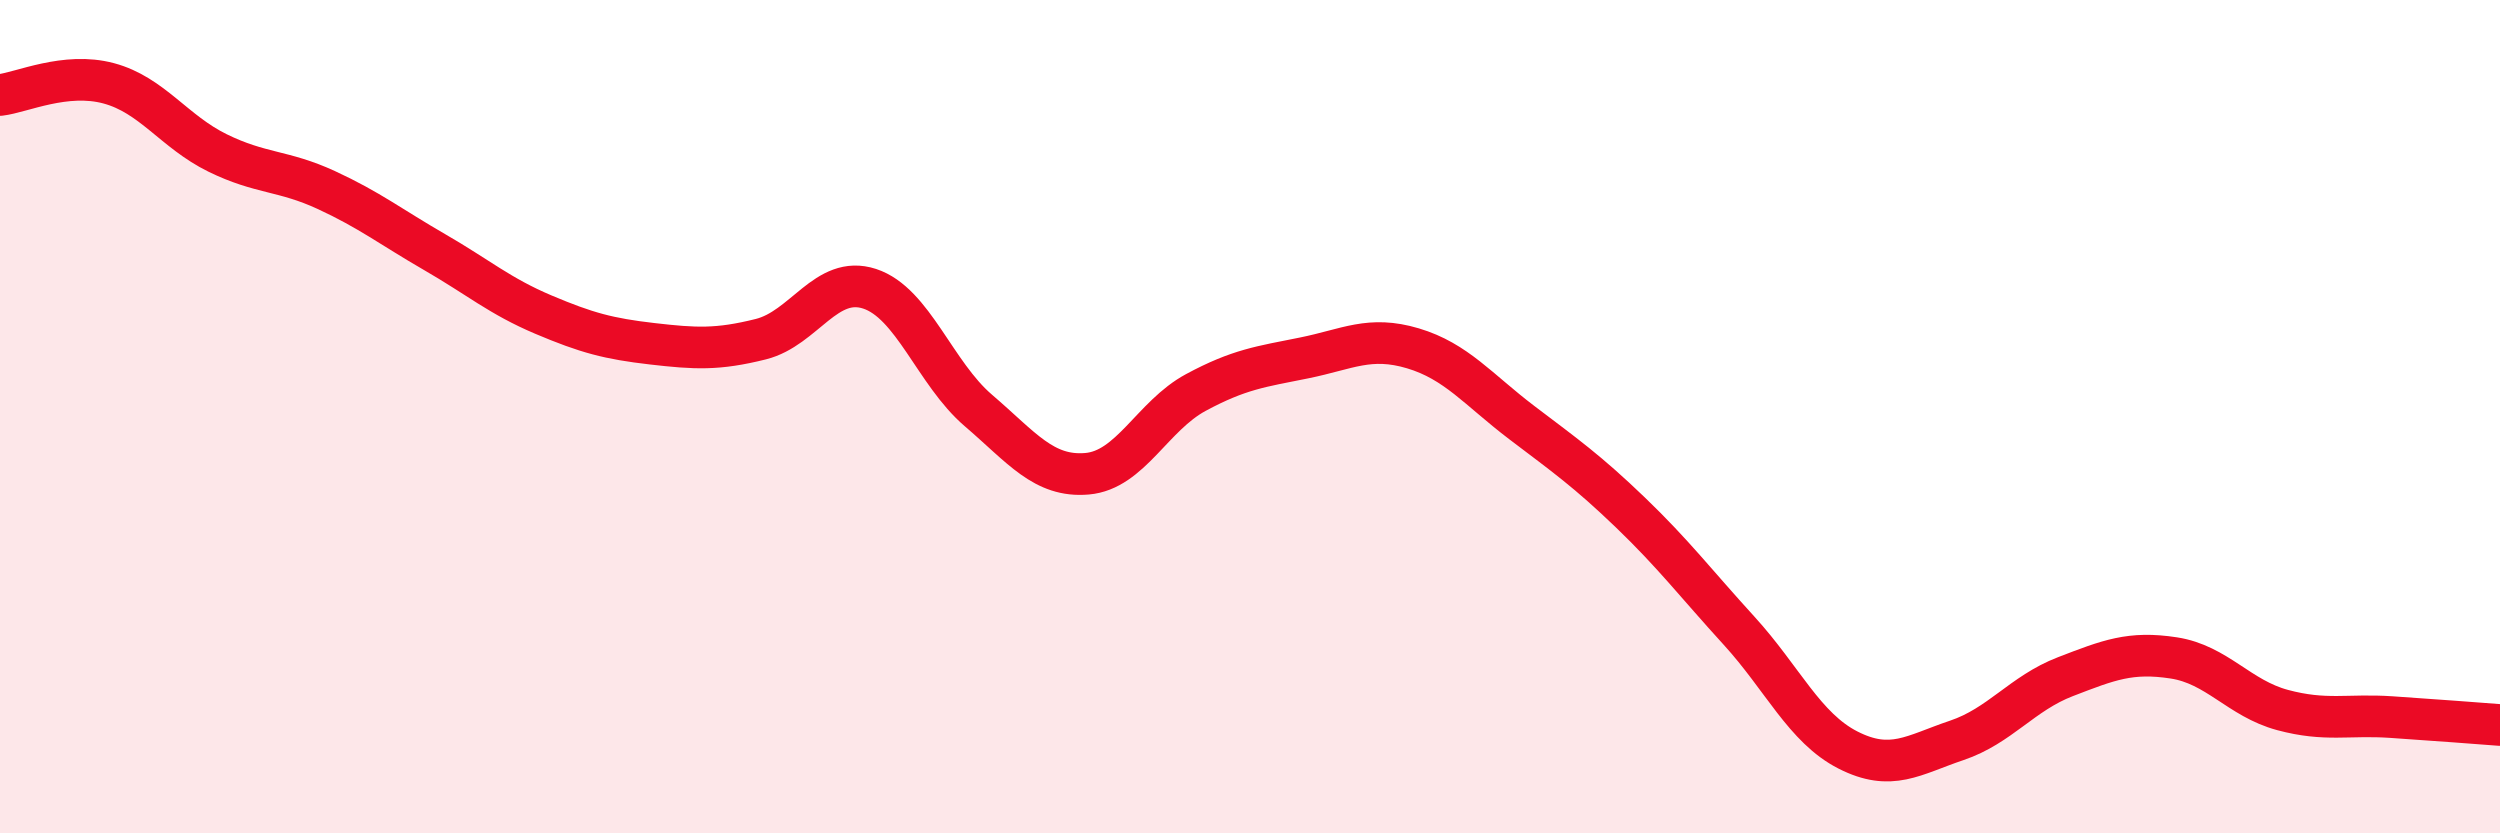
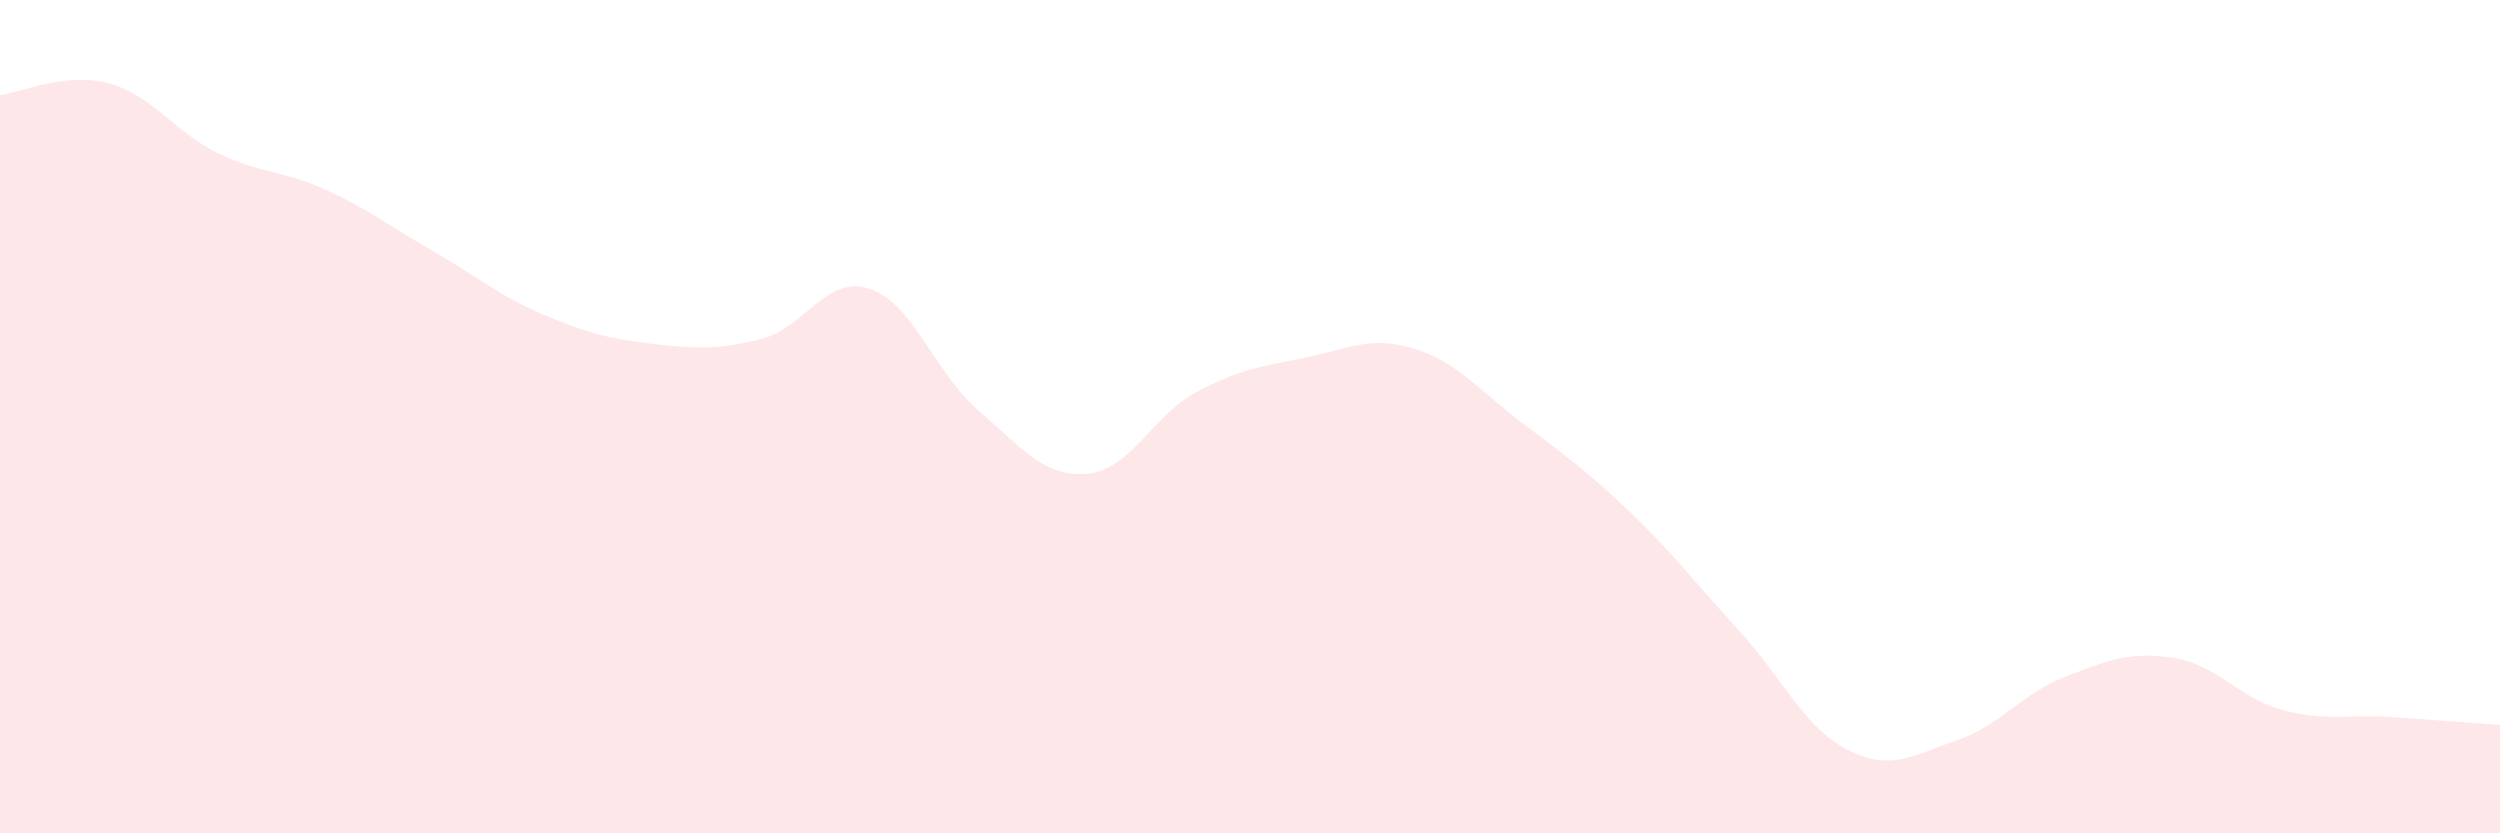
<svg xmlns="http://www.w3.org/2000/svg" width="60" height="20" viewBox="0 0 60 20">
  <path d="M 0,2.28 C 0.52,2.22 1.57,1.72 2.61,2 C 3.65,2.28 4.18,3.16 5.22,3.67 C 6.26,4.18 6.79,4.08 7.83,4.56 C 8.87,5.04 9.39,5.45 10.43,6.05 C 11.47,6.65 12,7.11 13.04,7.55 C 14.08,7.99 14.61,8.13 15.65,8.25 C 16.69,8.37 17.22,8.4 18.26,8.14 C 19.3,7.88 19.83,6.59 20.87,6.93 C 21.91,7.27 22.44,8.96 23.48,9.85 C 24.52,10.74 25.05,11.46 26.09,11.37 C 27.13,11.28 27.66,9.98 28.7,9.42 C 29.74,8.86 30.26,8.8 31.3,8.59 C 32.34,8.38 32.87,8.05 33.91,8.36 C 34.95,8.67 35.48,9.35 36.52,10.14 C 37.56,10.93 38.09,11.3 39.13,12.3 C 40.17,13.3 40.7,14 41.74,15.14 C 42.78,16.28 43.31,17.47 44.35,18 C 45.39,18.53 45.92,18.12 46.96,17.77 C 48,17.42 48.53,16.64 49.57,16.24 C 50.61,15.84 51.13,15.63 52.17,15.79 C 53.21,15.95 53.74,16.76 54.78,17.04 C 55.82,17.32 56.35,17.14 57.39,17.21 C 58.43,17.28 59.48,17.36 60,17.4L60 20L0 20Z" fill="#EB0A25" opacity="0.1" stroke-linecap="round" stroke-linejoin="round" />
-   <path d="M 0,2.28 C 0.52,2.22 1.57,1.72 2.61,2 C 3.65,2.28 4.18,3.16 5.22,3.67 C 6.26,4.18 6.79,4.08 7.83,4.56 C 8.87,5.04 9.39,5.45 10.43,6.05 C 11.47,6.65 12,7.11 13.04,7.55 C 14.08,7.99 14.61,8.13 15.65,8.25 C 16.69,8.37 17.22,8.4 18.26,8.14 C 19.3,7.88 19.83,6.59 20.87,6.93 C 21.91,7.27 22.44,8.96 23.48,9.85 C 24.52,10.74 25.05,11.46 26.09,11.37 C 27.13,11.28 27.66,9.98 28.7,9.42 C 29.74,8.86 30.26,8.8 31.3,8.59 C 32.34,8.38 32.87,8.05 33.91,8.36 C 34.95,8.67 35.48,9.35 36.52,10.14 C 37.56,10.93 38.09,11.3 39.13,12.3 C 40.17,13.3 40.7,14 41.74,15.14 C 42.78,16.28 43.31,17.47 44.35,18 C 45.39,18.53 45.92,18.12 46.96,17.77 C 48,17.42 48.53,16.64 49.57,16.24 C 50.61,15.84 51.13,15.63 52.17,15.79 C 53.21,15.95 53.74,16.76 54.78,17.04 C 55.82,17.32 56.35,17.14 57.39,17.21 C 58.43,17.28 59.48,17.36 60,17.4" stroke="#EB0A25" stroke-width="1" fill="none" stroke-linecap="round" stroke-linejoin="round" />
</svg>